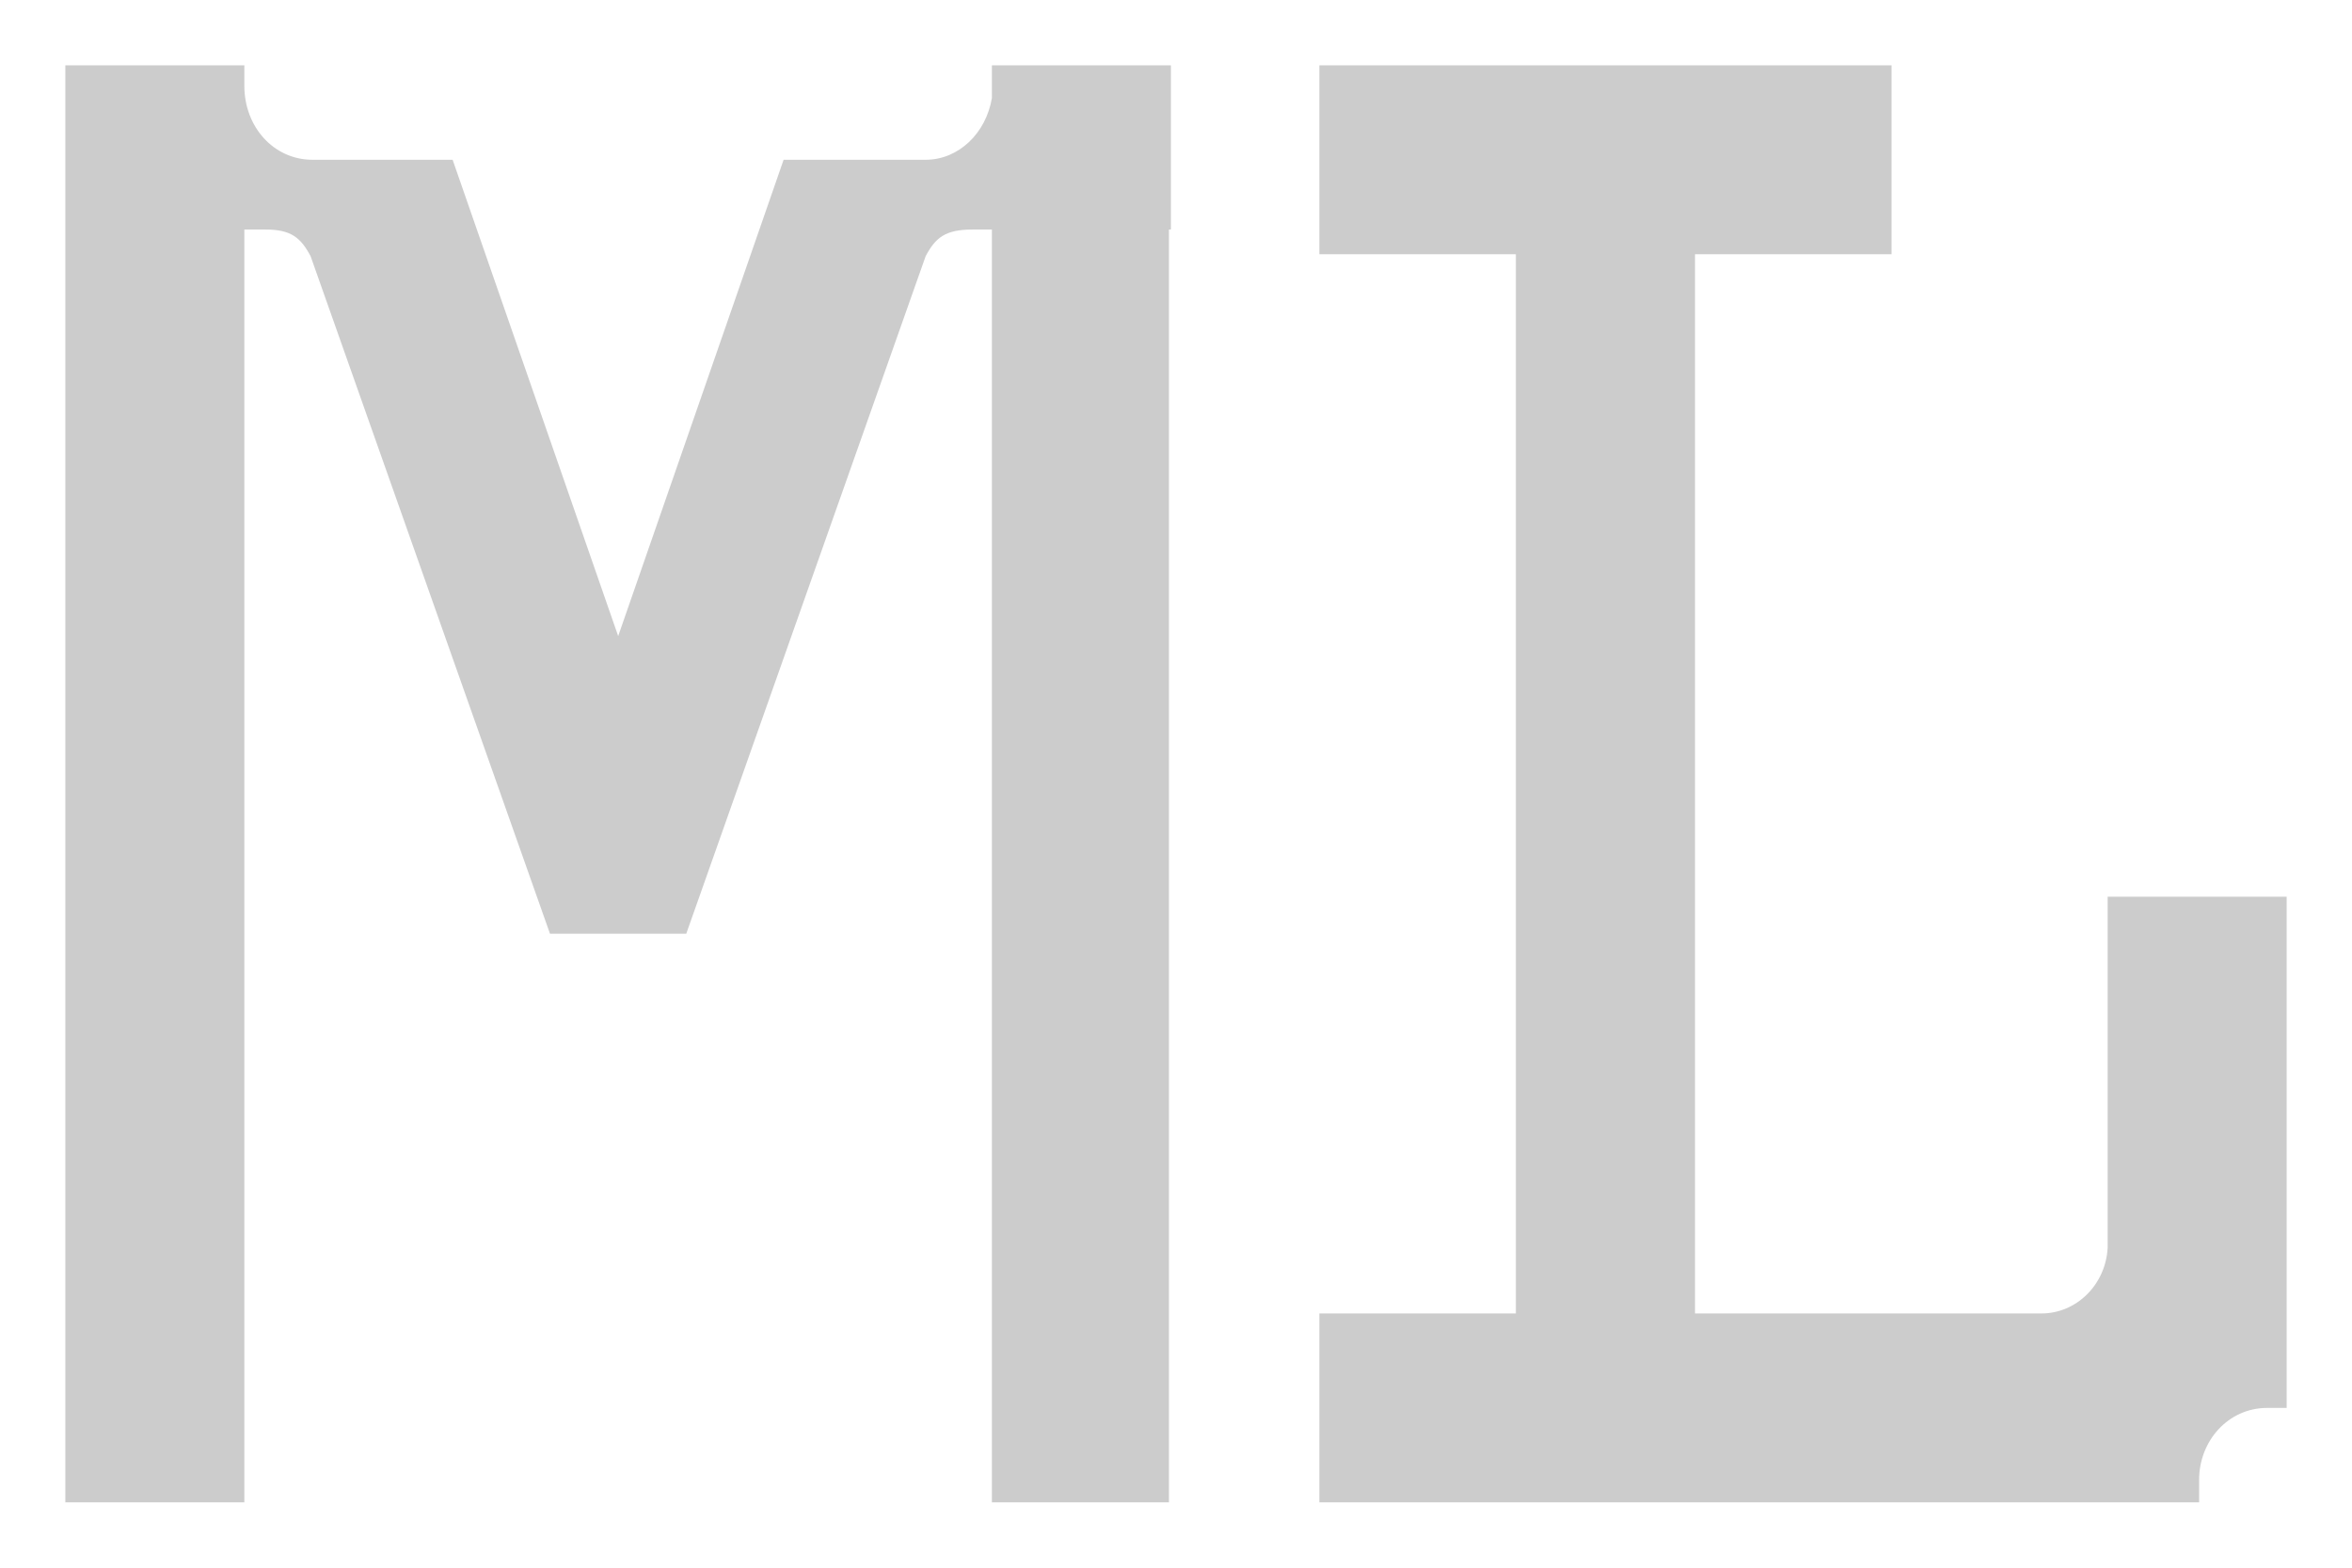
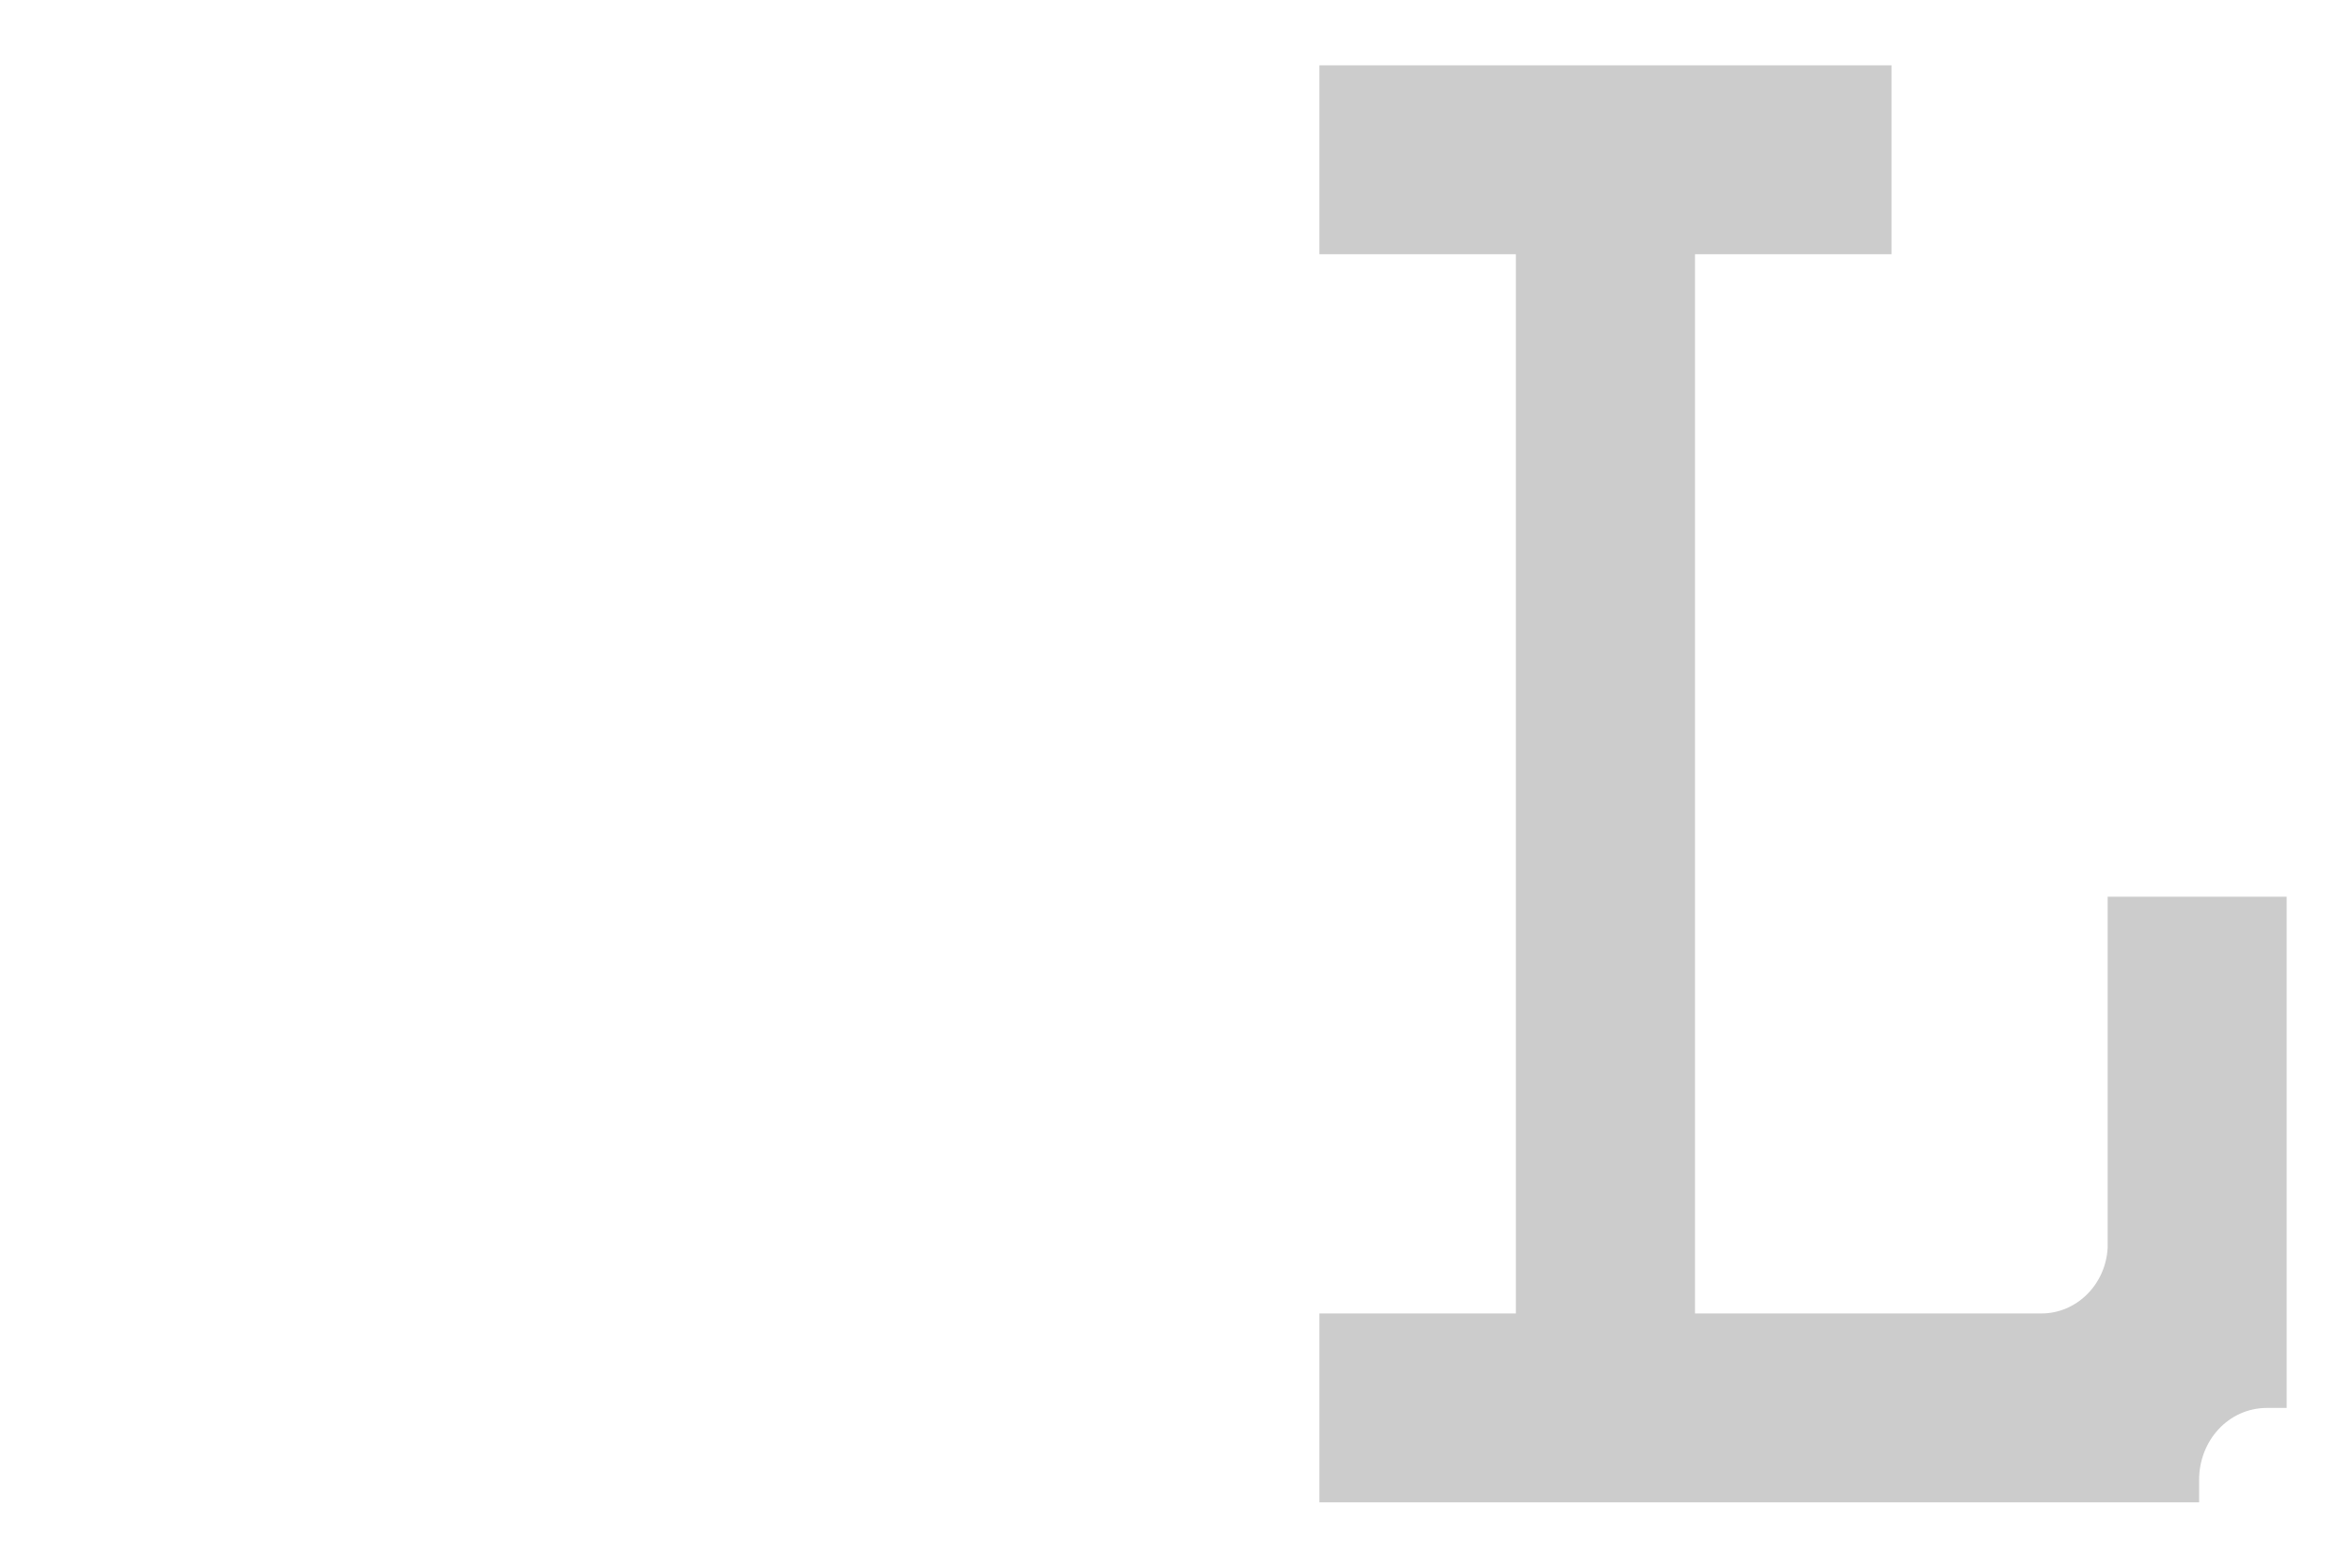
<svg xmlns="http://www.w3.org/2000/svg" width="18" height="12" viewBox="0 0 18 12" fill="none">
-   <path d="M0.5 11.5H1.87V1.757H2.034C2.228 1.757 2.302 1.82 2.377 1.961L4.209 7.147H5.252L7.084 1.961C7.159 1.82 7.233 1.757 7.442 1.757H7.591V11.5H8.946V1.757H8.961V0.5H7.591V0.751C7.546 1.019 7.337 1.223 7.084 1.223H5.997L4.731 4.869L3.464 1.223H2.392C2.094 1.223 1.87 0.971 1.87 0.657V0.5H0.5V11.5Z" fill="#CCCCCC" />
  <path d="M12.972 1.946H14.476V0.5H10.097V1.946H11.601V10.054H10.097V11.5H16.83V11.327C16.83 11.029 17.053 10.777 17.351 10.777H17.5V6.864H16.13V9.551C16.115 9.834 15.891 10.054 15.623 10.054H12.972V1.946Z" fill="#CCCCCC" />
</svg>